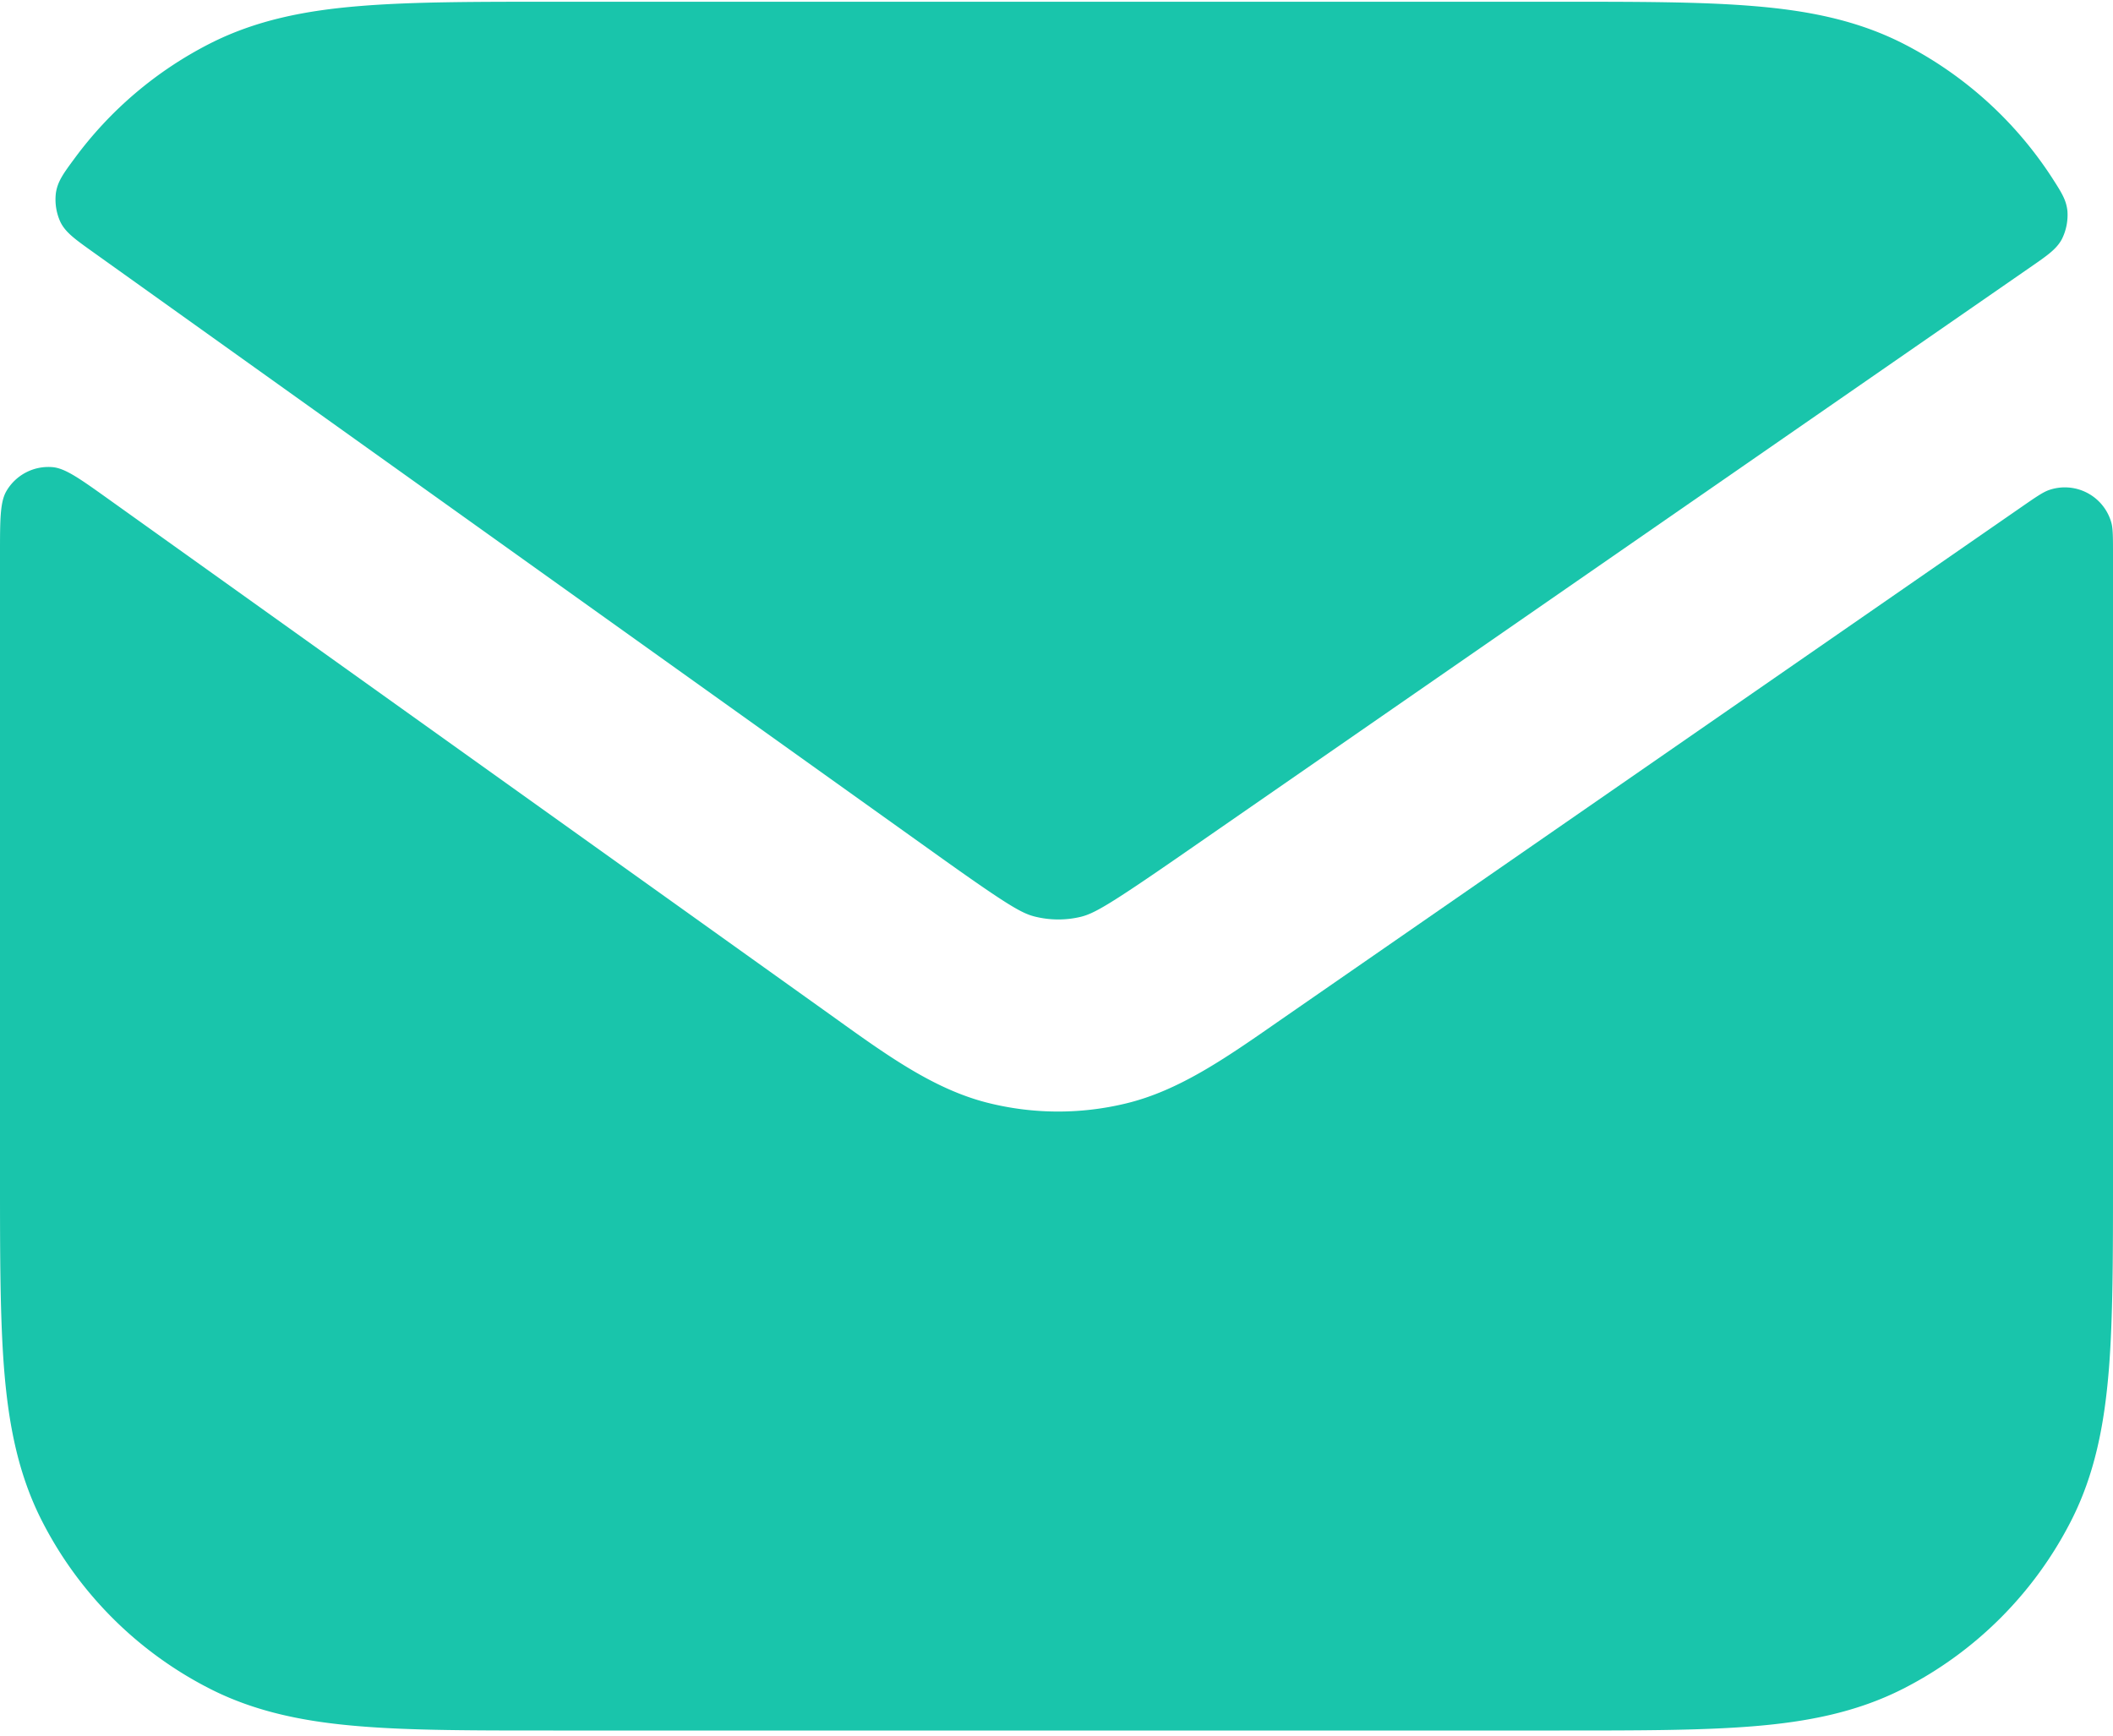
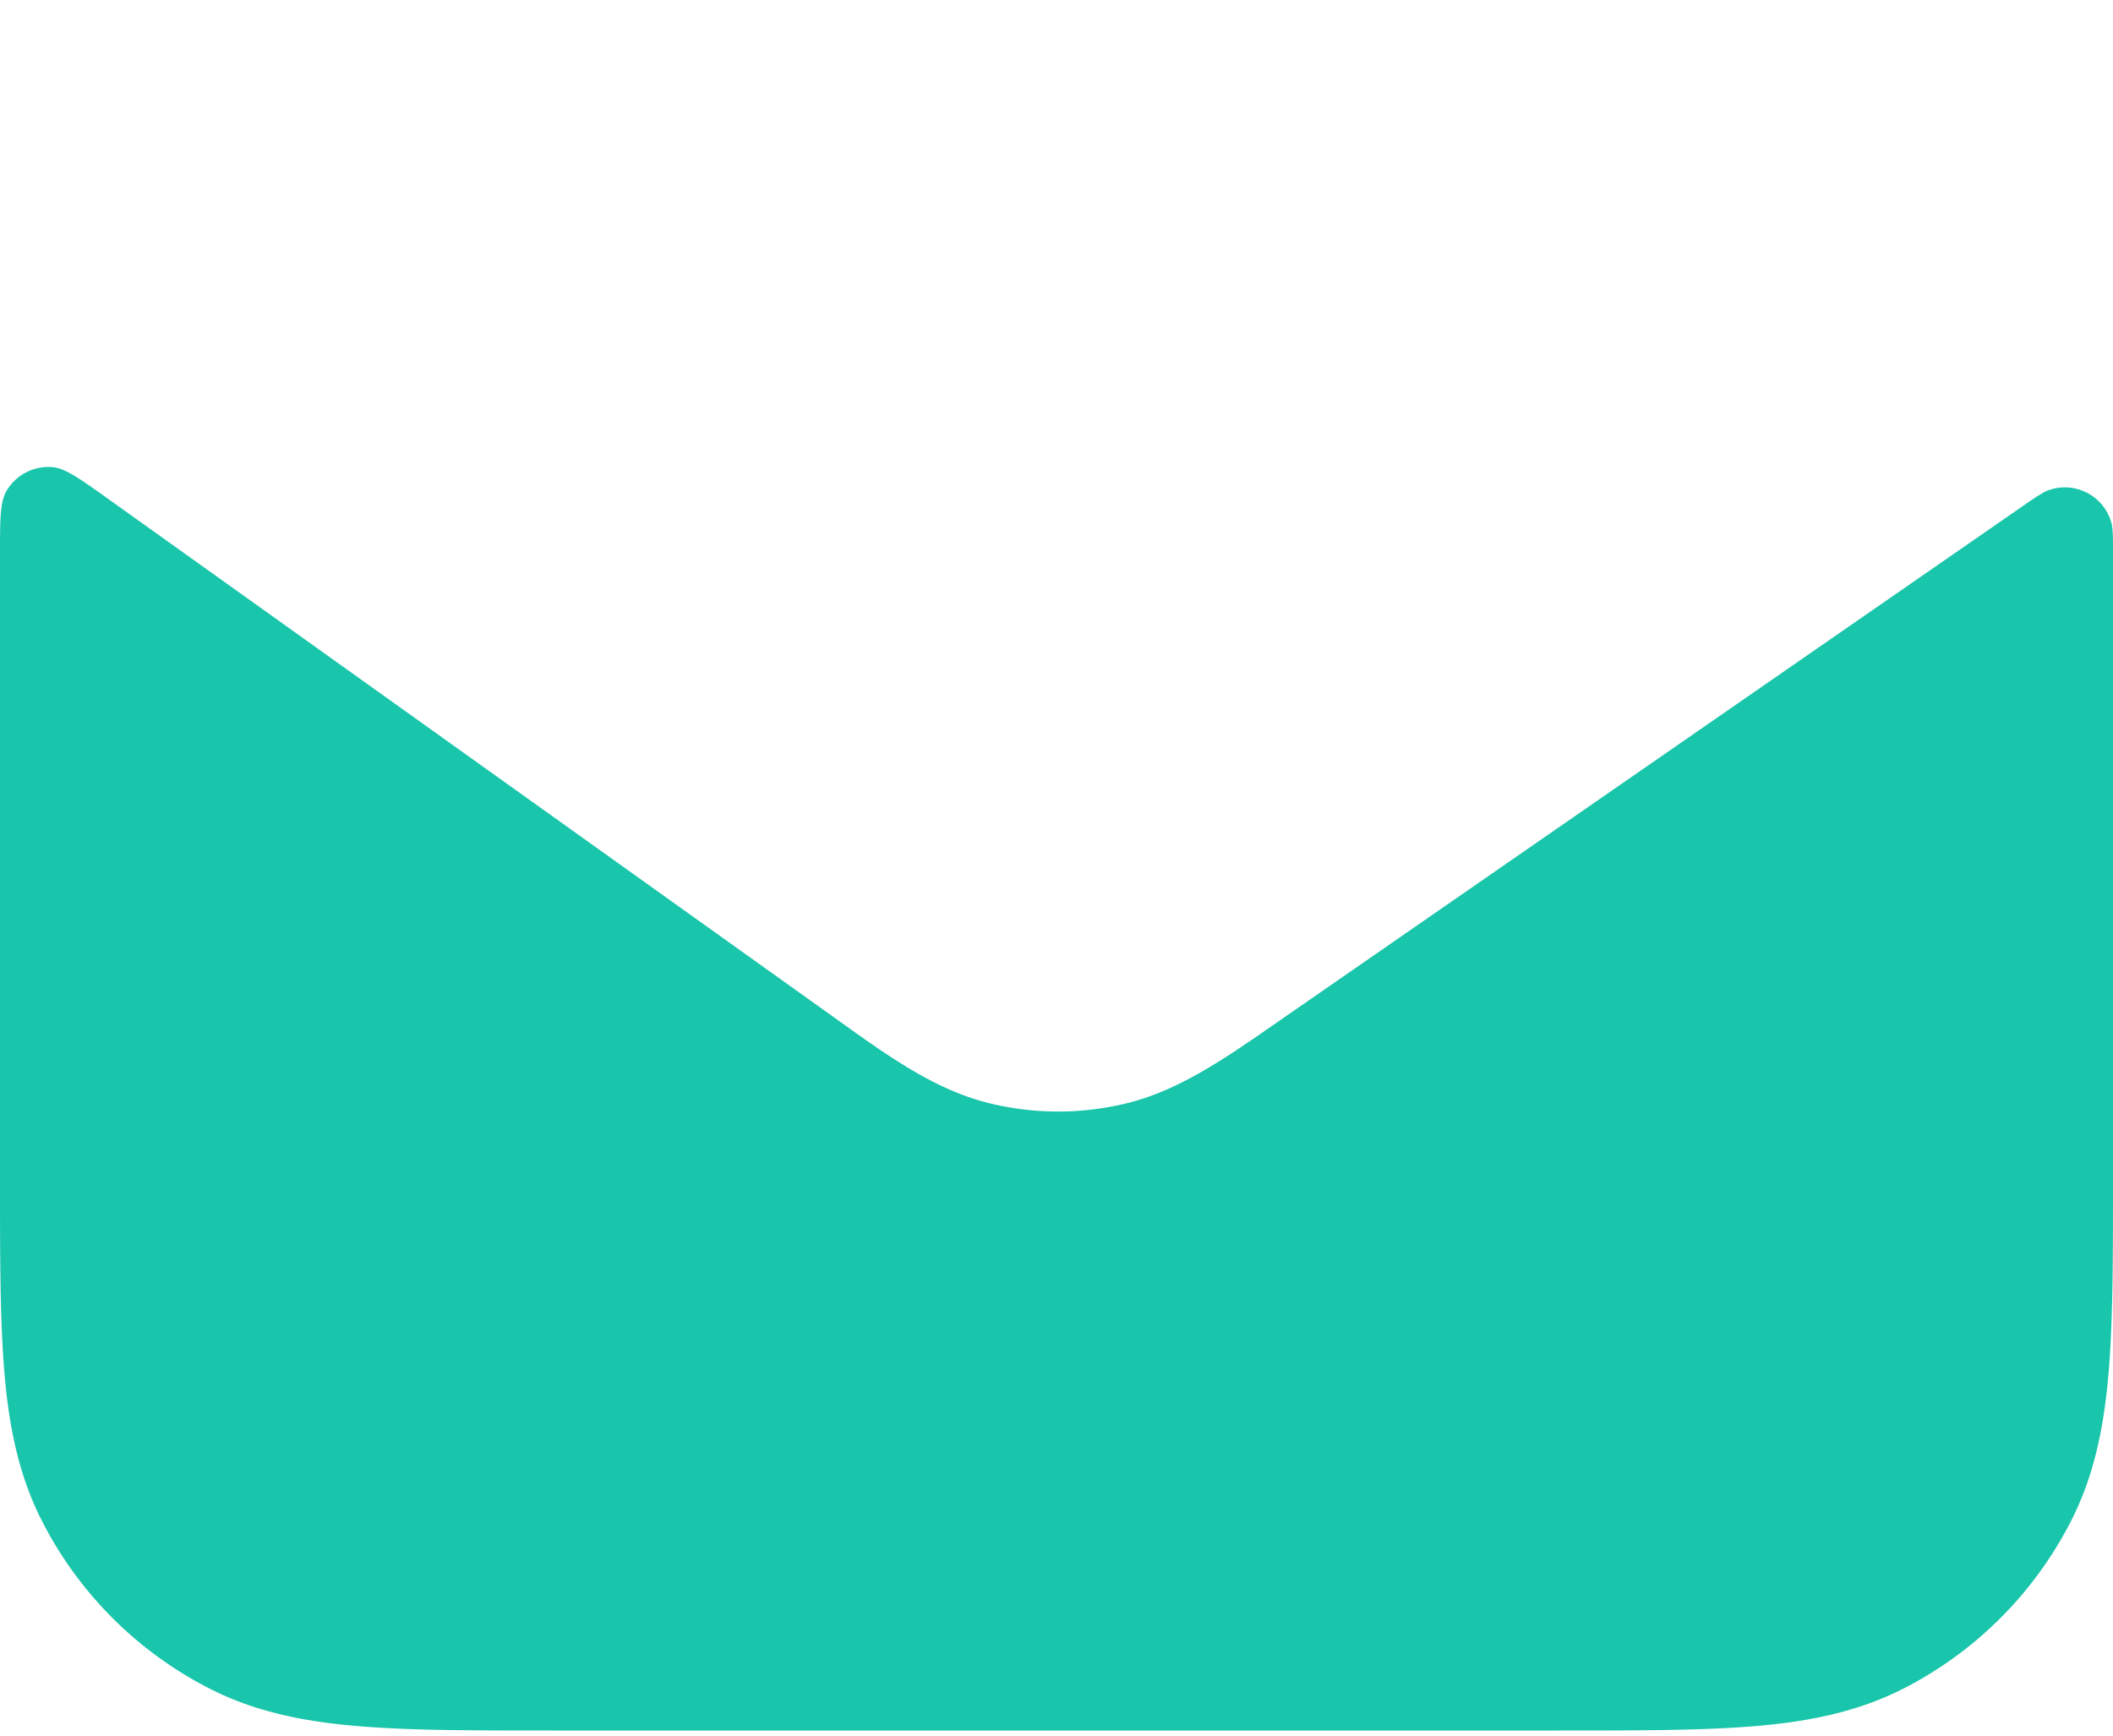
<svg xmlns="http://www.w3.org/2000/svg" width="28" height="23" fill="none">
  <path fill="#19C5AB" d="M1.443 6.618c-.382-.273-.573-.409-.74-.427a.644.644 0 0 0-.62.32C0 6.657 0 6.89 0 7.353v8.25c0 1.025 0 1.87.056 2.56.059.715.184 1.372.499 1.99a5.09 5.09 0 0 0 2.225 2.225c.617.314 1.275.44 1.99.498.69.057 1.535.056 2.56.056h13.34c1.025 0 1.87 0 2.56-.056.715-.058 1.373-.184 1.99-.498a5.09 5.09 0 0 0 2.225-2.225c.315-.618.44-1.275.499-1.99.056-.69.056-1.535.056-2.56v-8.25c0-.228 0-.341-.02-.42a.64.64 0 0 0-.834-.437c-.077.028-.172.093-.361.224l-9.854 6.822c-.698.486-1.312.912-2.009 1.08a3.818 3.818 0 0 1-1.853-.013c-.694-.18-1.302-.614-1.993-1.11L1.443 6.618Z" />
-   <path fill="#19C5AB" d="M26.896 3.547c.235-.162.353-.244.425-.375a.717.717 0 0 0 .075-.377c-.016-.149-.08-.247-.206-.443A5.132 5.132 0 0 0 25.22.578c-.617-.314-1.275-.44-1.99-.498-.69-.057-1.535-.057-2.56-.057H7.33c-1.025 0-1.87 0-2.56.057-.715.058-1.373.184-1.99.498A5.098 5.098 0 0 0 .986 2.102c-.148.2-.221.301-.245.453a.712.712 0 0 0 .062.392c.07.137.193.224.438.399l11.168 7.977c.926.661 1.122.776 1.296.821.202.052.415.054.618.005.174-.043.372-.155 1.307-.802l11.266-7.8Z" />
</svg>